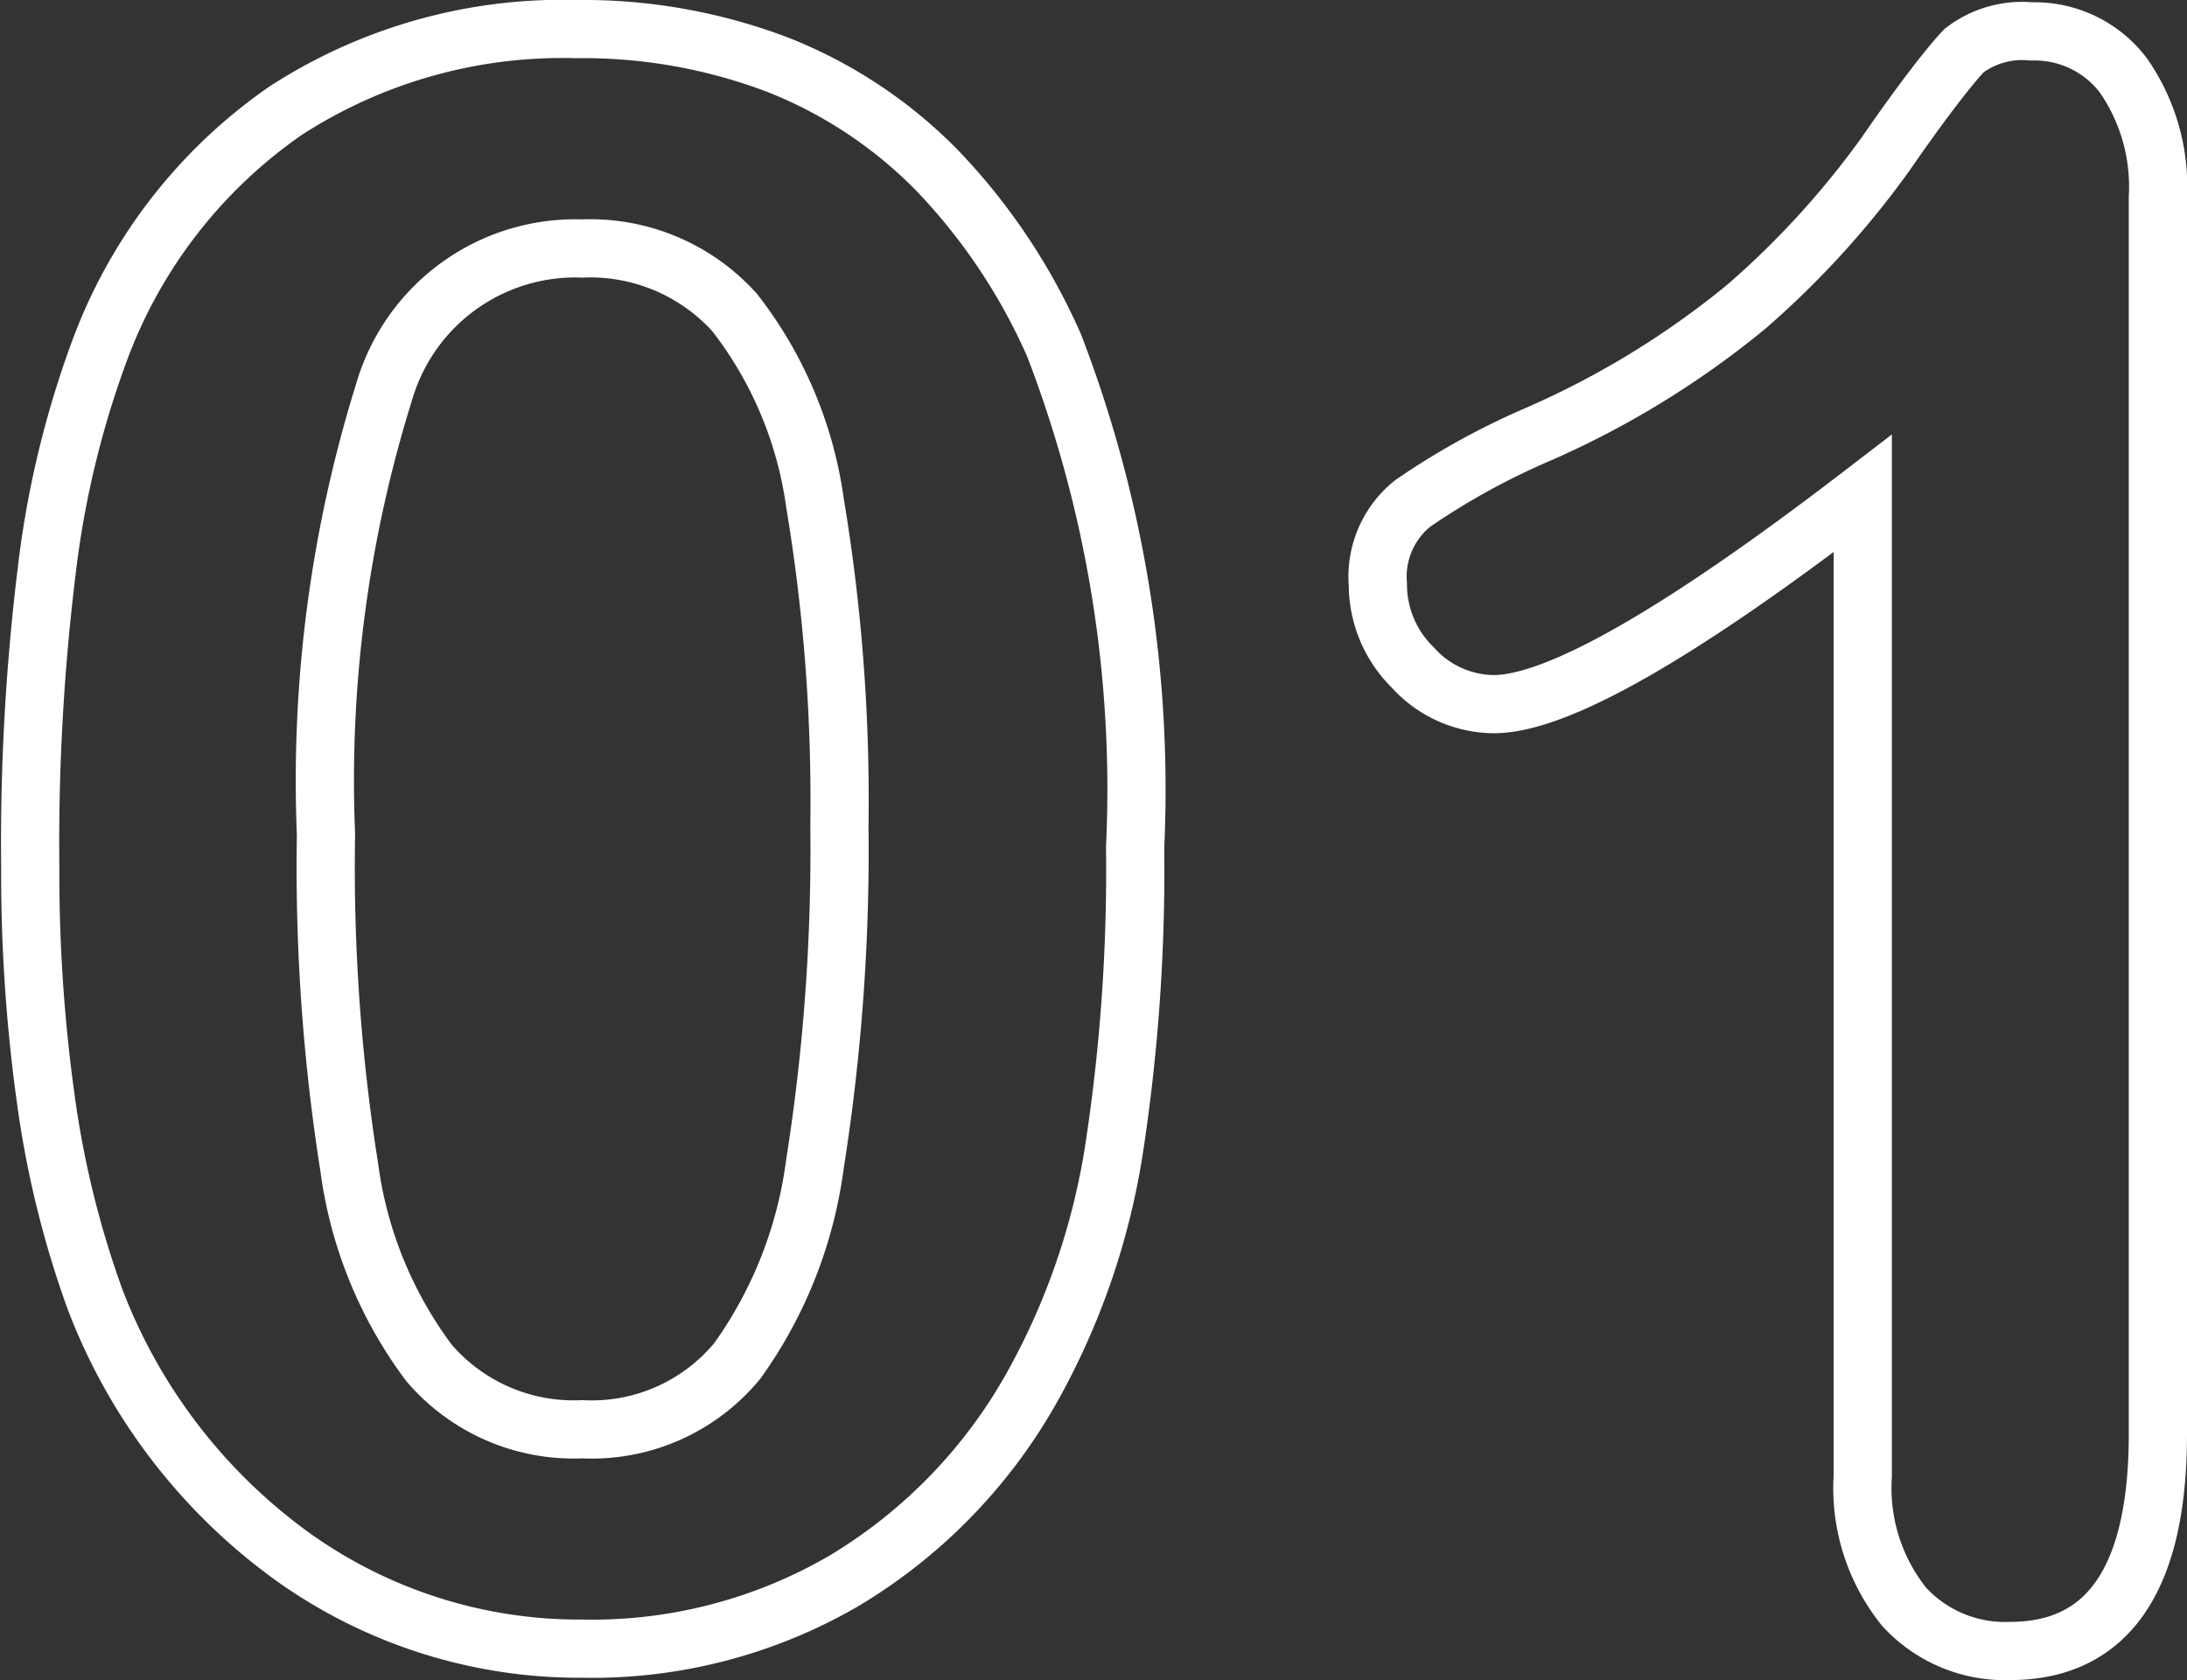
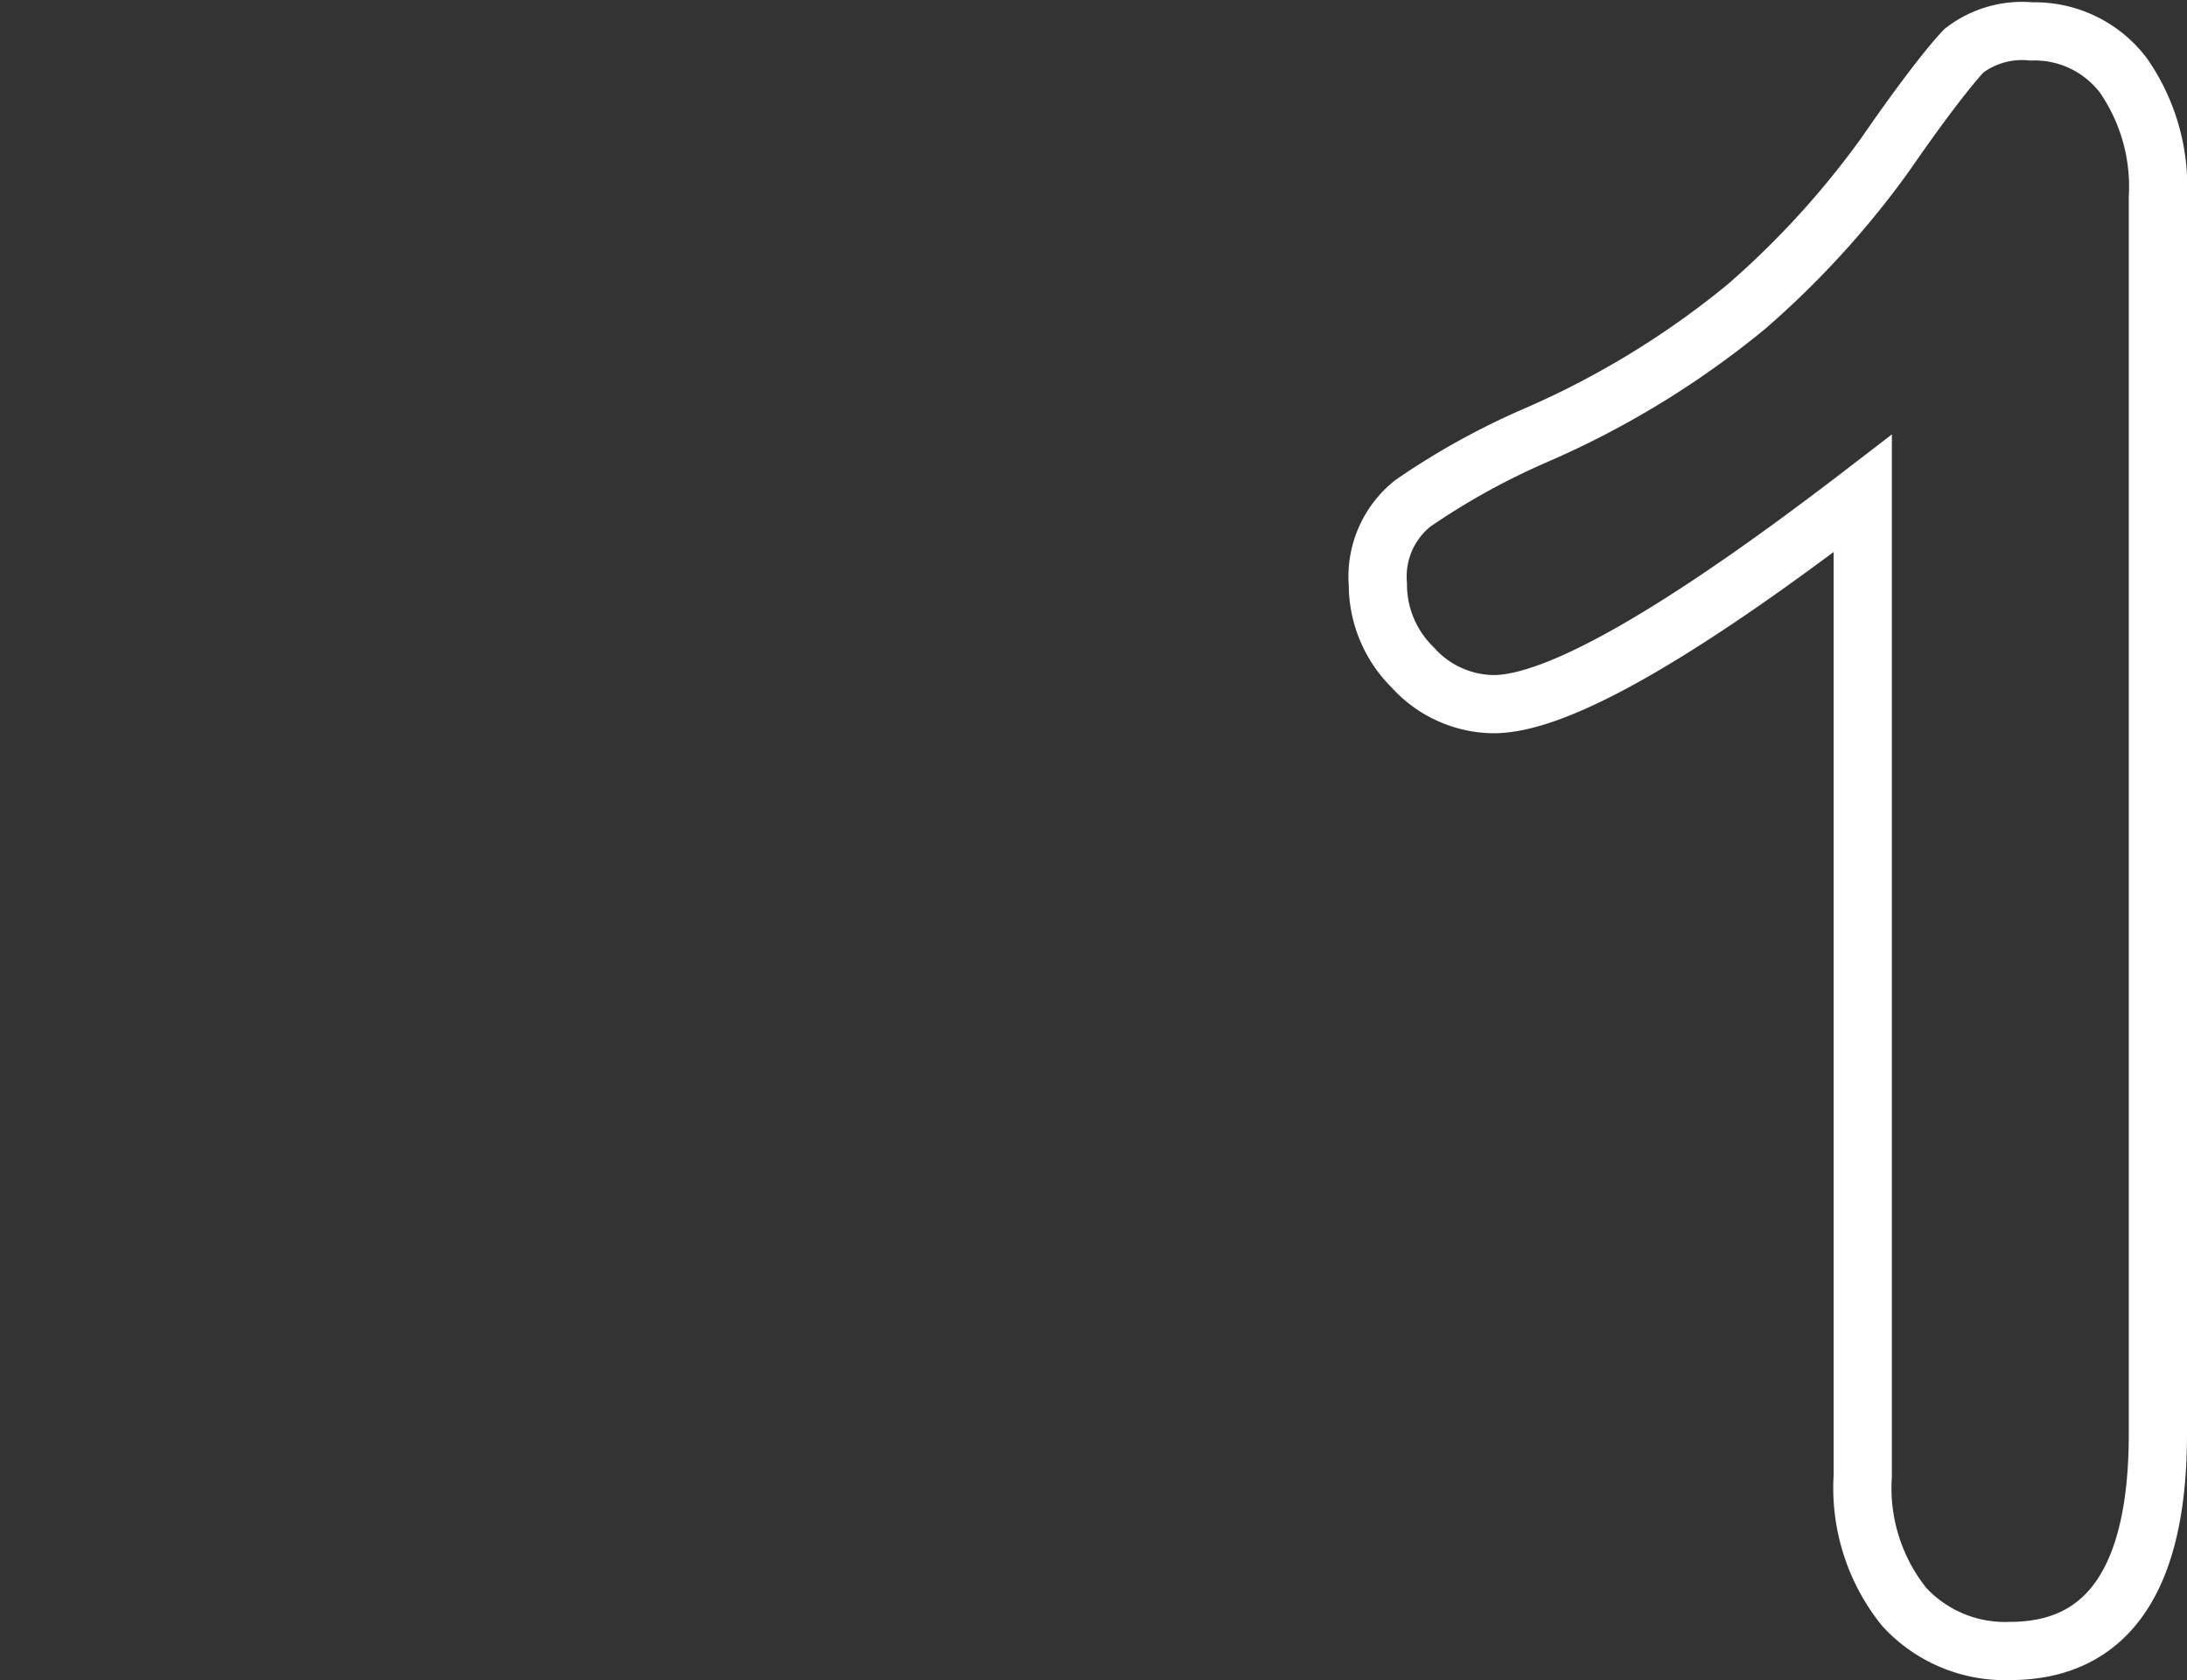
<svg xmlns="http://www.w3.org/2000/svg" viewBox="0 0 37.57 28.87">
  <rect x="0" y="0" width="37.57" height="28.87" fill="#333333" stroke="none" />
  <defs>
    <style>.cls-1{fill:none;stroke:#fff;stroke-miterlimit:10;}</style>
  </defs>
  <g id="レイヤー_2" data-name="レイヤー 2">
    <g id="レイヤー_1-2" data-name="レイヤー 1">
-       <path class="cls-1" d="M19.5,14.56a31.63,31.63,0,0,1-.37,5.24,12.22,12.22,0,0,1-1.38,4,9,9,0,0,1-3.26,3.37A8.6,8.6,0,0,1,10,28.33,8.46,8.46,0,0,1,5,26.73a9.72,9.72,0,0,1-3.37-4.41,16.68,16.68,0,0,1-.84-3.41,28.08,28.08,0,0,1-.27-4A38.43,38.43,0,0,1,.8,9.83,16.45,16.45,0,0,1,1.72,6,8.66,8.66,0,0,1,4.91,1.9a8.75,8.75,0,0,1,5-1.4,9.4,9.4,0,0,1,3.47.62,7.88,7.88,0,0,1,2.73,1.82,10.4,10.4,0,0,1,2,3A21.27,21.27,0,0,1,19.5,14.56Zm-5.08-.37A31,31,0,0,0,14,8.64a6.85,6.85,0,0,0-1.38-3.27A3.34,3.34,0,0,0,10,4.27a3.42,3.42,0,0,0-3.4,2.46,22.41,22.41,0,0,0-1,7.61A33,33,0,0,0,6,20.06a7.18,7.18,0,0,0,1.37,3.36A3.27,3.27,0,0,0,10,24.56a3.24,3.24,0,0,0,2.67-1.18A7.47,7.47,0,0,0,14,20,34.53,34.53,0,0,0,14.42,14.19Z" />
      <path class="cls-1" d="M32,25.36V8.48q-4.71,3.62-6.34,3.62a1.89,1.89,0,0,1-1.39-.63,2,2,0,0,1-.6-1.43,1.61,1.61,0,0,1,.6-1.39,12.47,12.47,0,0,1,2.09-1.16A15.24,15.24,0,0,0,30,5.27a15.25,15.25,0,0,0,2.39-2.62c.69-1,1.14-1.56,1.35-1.78A1.64,1.64,0,0,1,34.9.54a1.91,1.91,0,0,1,1.58.76,3.35,3.35,0,0,1,.59,2.09V24.64c0,2.48-.85,3.73-2.54,3.73a2.35,2.35,0,0,1-1.82-.76A3.26,3.26,0,0,1,32,25.36Z" />
    </g>
  </g>
</svg>